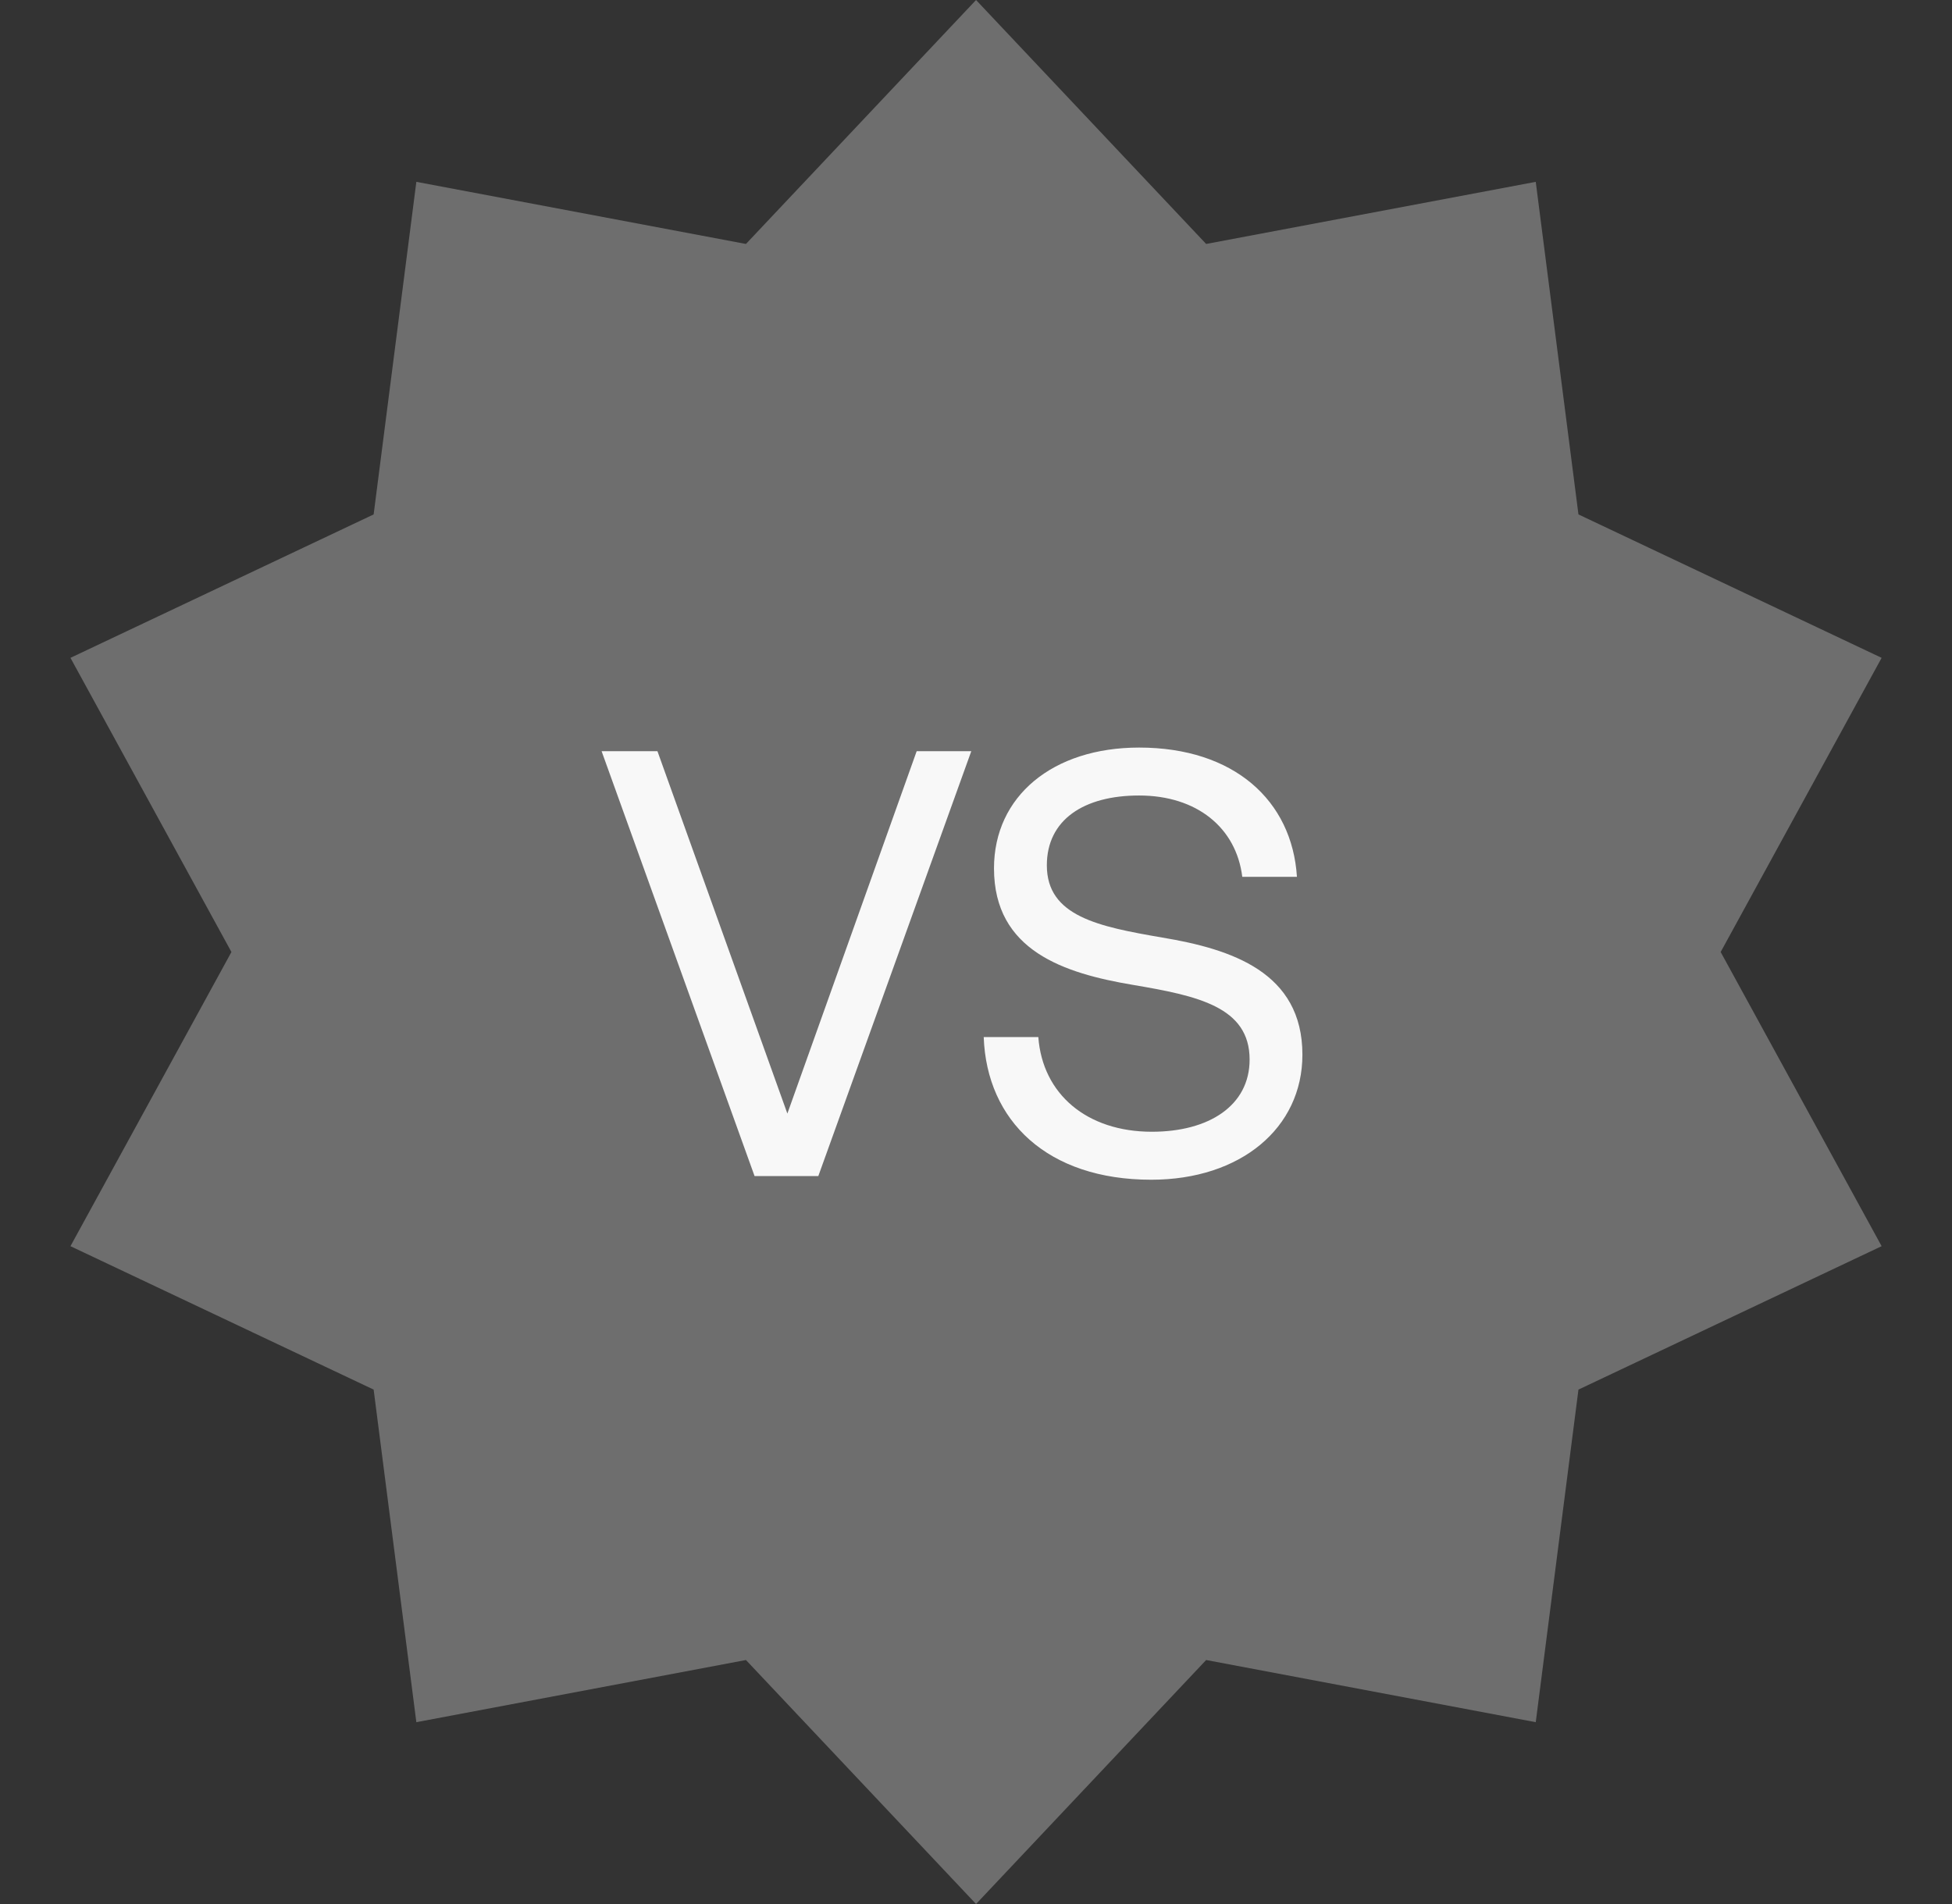
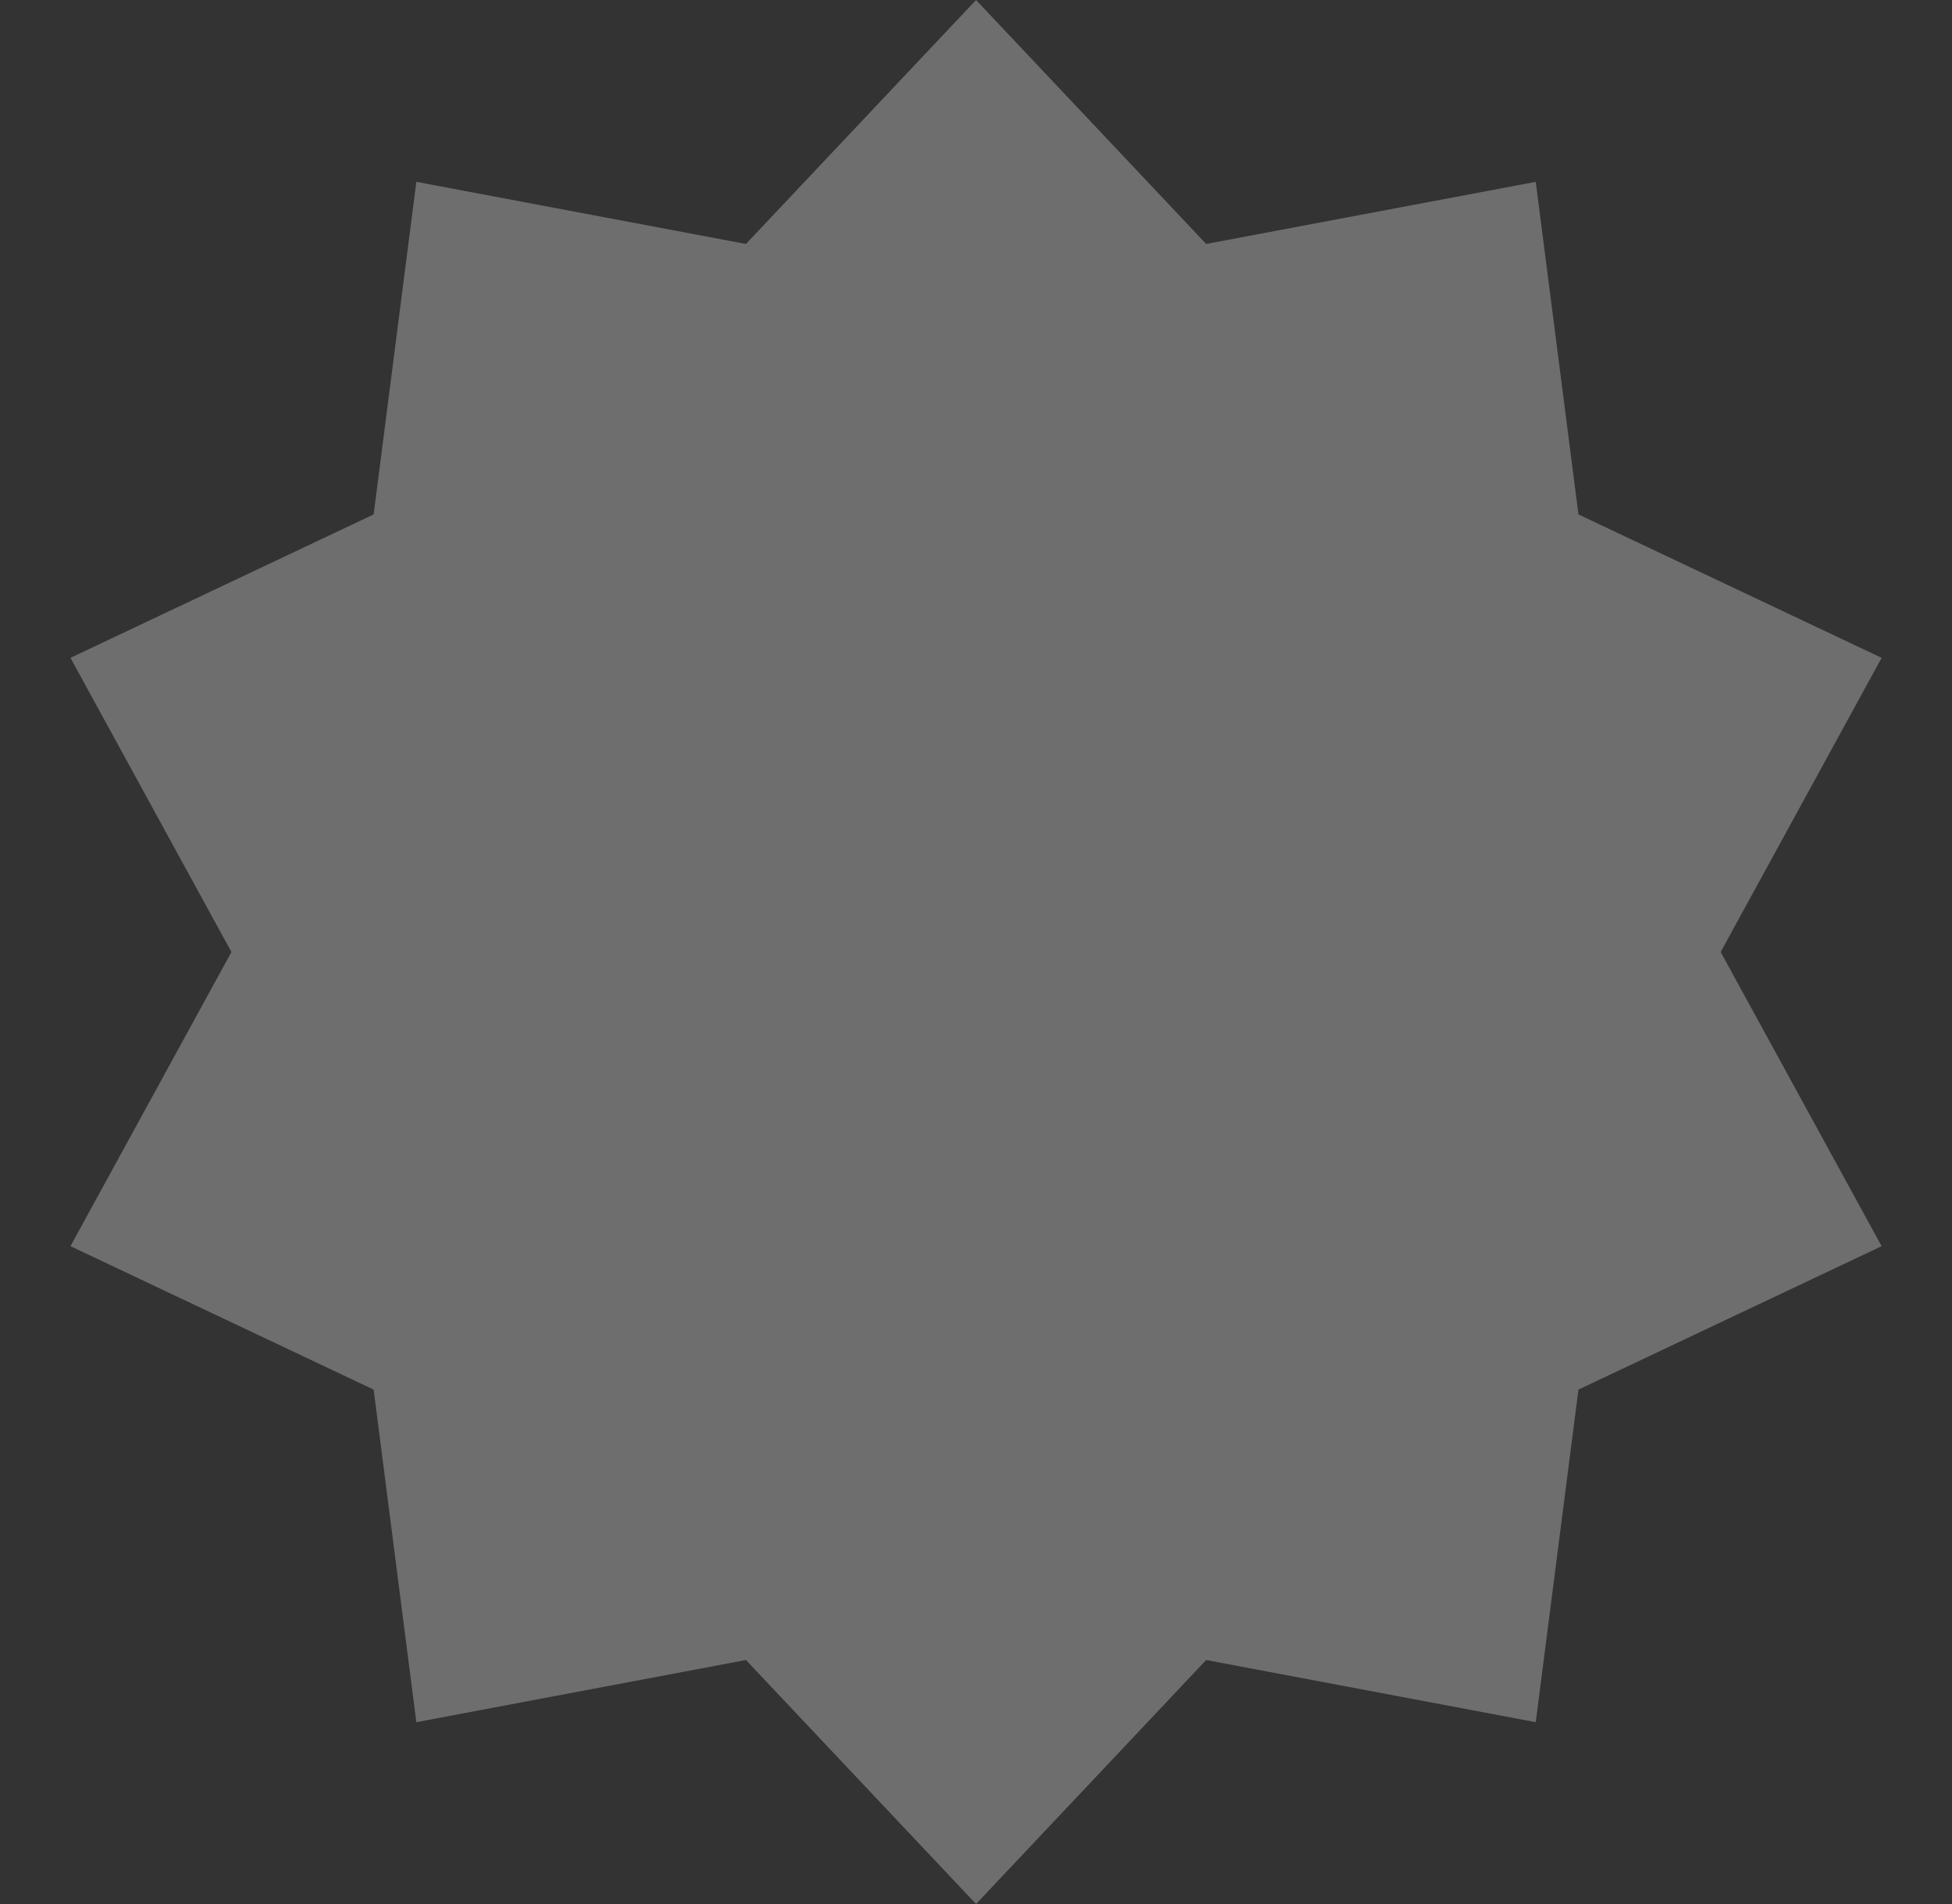
<svg xmlns="http://www.w3.org/2000/svg" width="41" height="40" viewBox="0 0 41 40" fill="none">
  <rect x="0" y="0" width="41" height="40" fill="#333333" stroke="none" />
  <path d="M20.501 0L25.334 5.125L32.257 3.82L33.154 10.807L39.522 13.82L36.141 20L39.522 26.18L33.154 29.193L32.257 36.18L25.334 34.874L20.501 40L15.668 34.874L8.745 36.18L7.848 29.193L1.48 26.18L4.861 20L1.48 13.82L7.848 10.807L8.745 3.82L15.668 5.125L20.501 0Z" fill="#F8F8F8" fill-opacity="0.3" />
-   <path d="M15.849 24.707L12.636 15.781H13.809L16.538 23.394L19.254 15.781H20.401L17.188 24.707H15.849ZM20.662 21.787H21.809C21.898 22.986 22.829 23.776 24.194 23.776C25.392 23.776 26.247 23.228 26.247 22.259C26.247 21.15 25.15 20.92 23.798 20.691C22.357 20.448 20.878 19.977 20.878 18.242C20.878 16.725 22.115 15.705 23.926 15.705C25.915 15.705 27.139 16.814 27.241 18.421H26.093C25.966 17.388 25.137 16.712 23.926 16.712C22.765 16.712 21.988 17.222 21.988 18.179C21.988 19.25 23.072 19.466 24.41 19.696C25.864 19.938 27.356 20.423 27.356 22.157C27.356 23.7 26.055 24.784 24.181 24.784C22 24.784 20.725 23.547 20.662 21.787Z" fill="#F8F8F8" />
</svg>